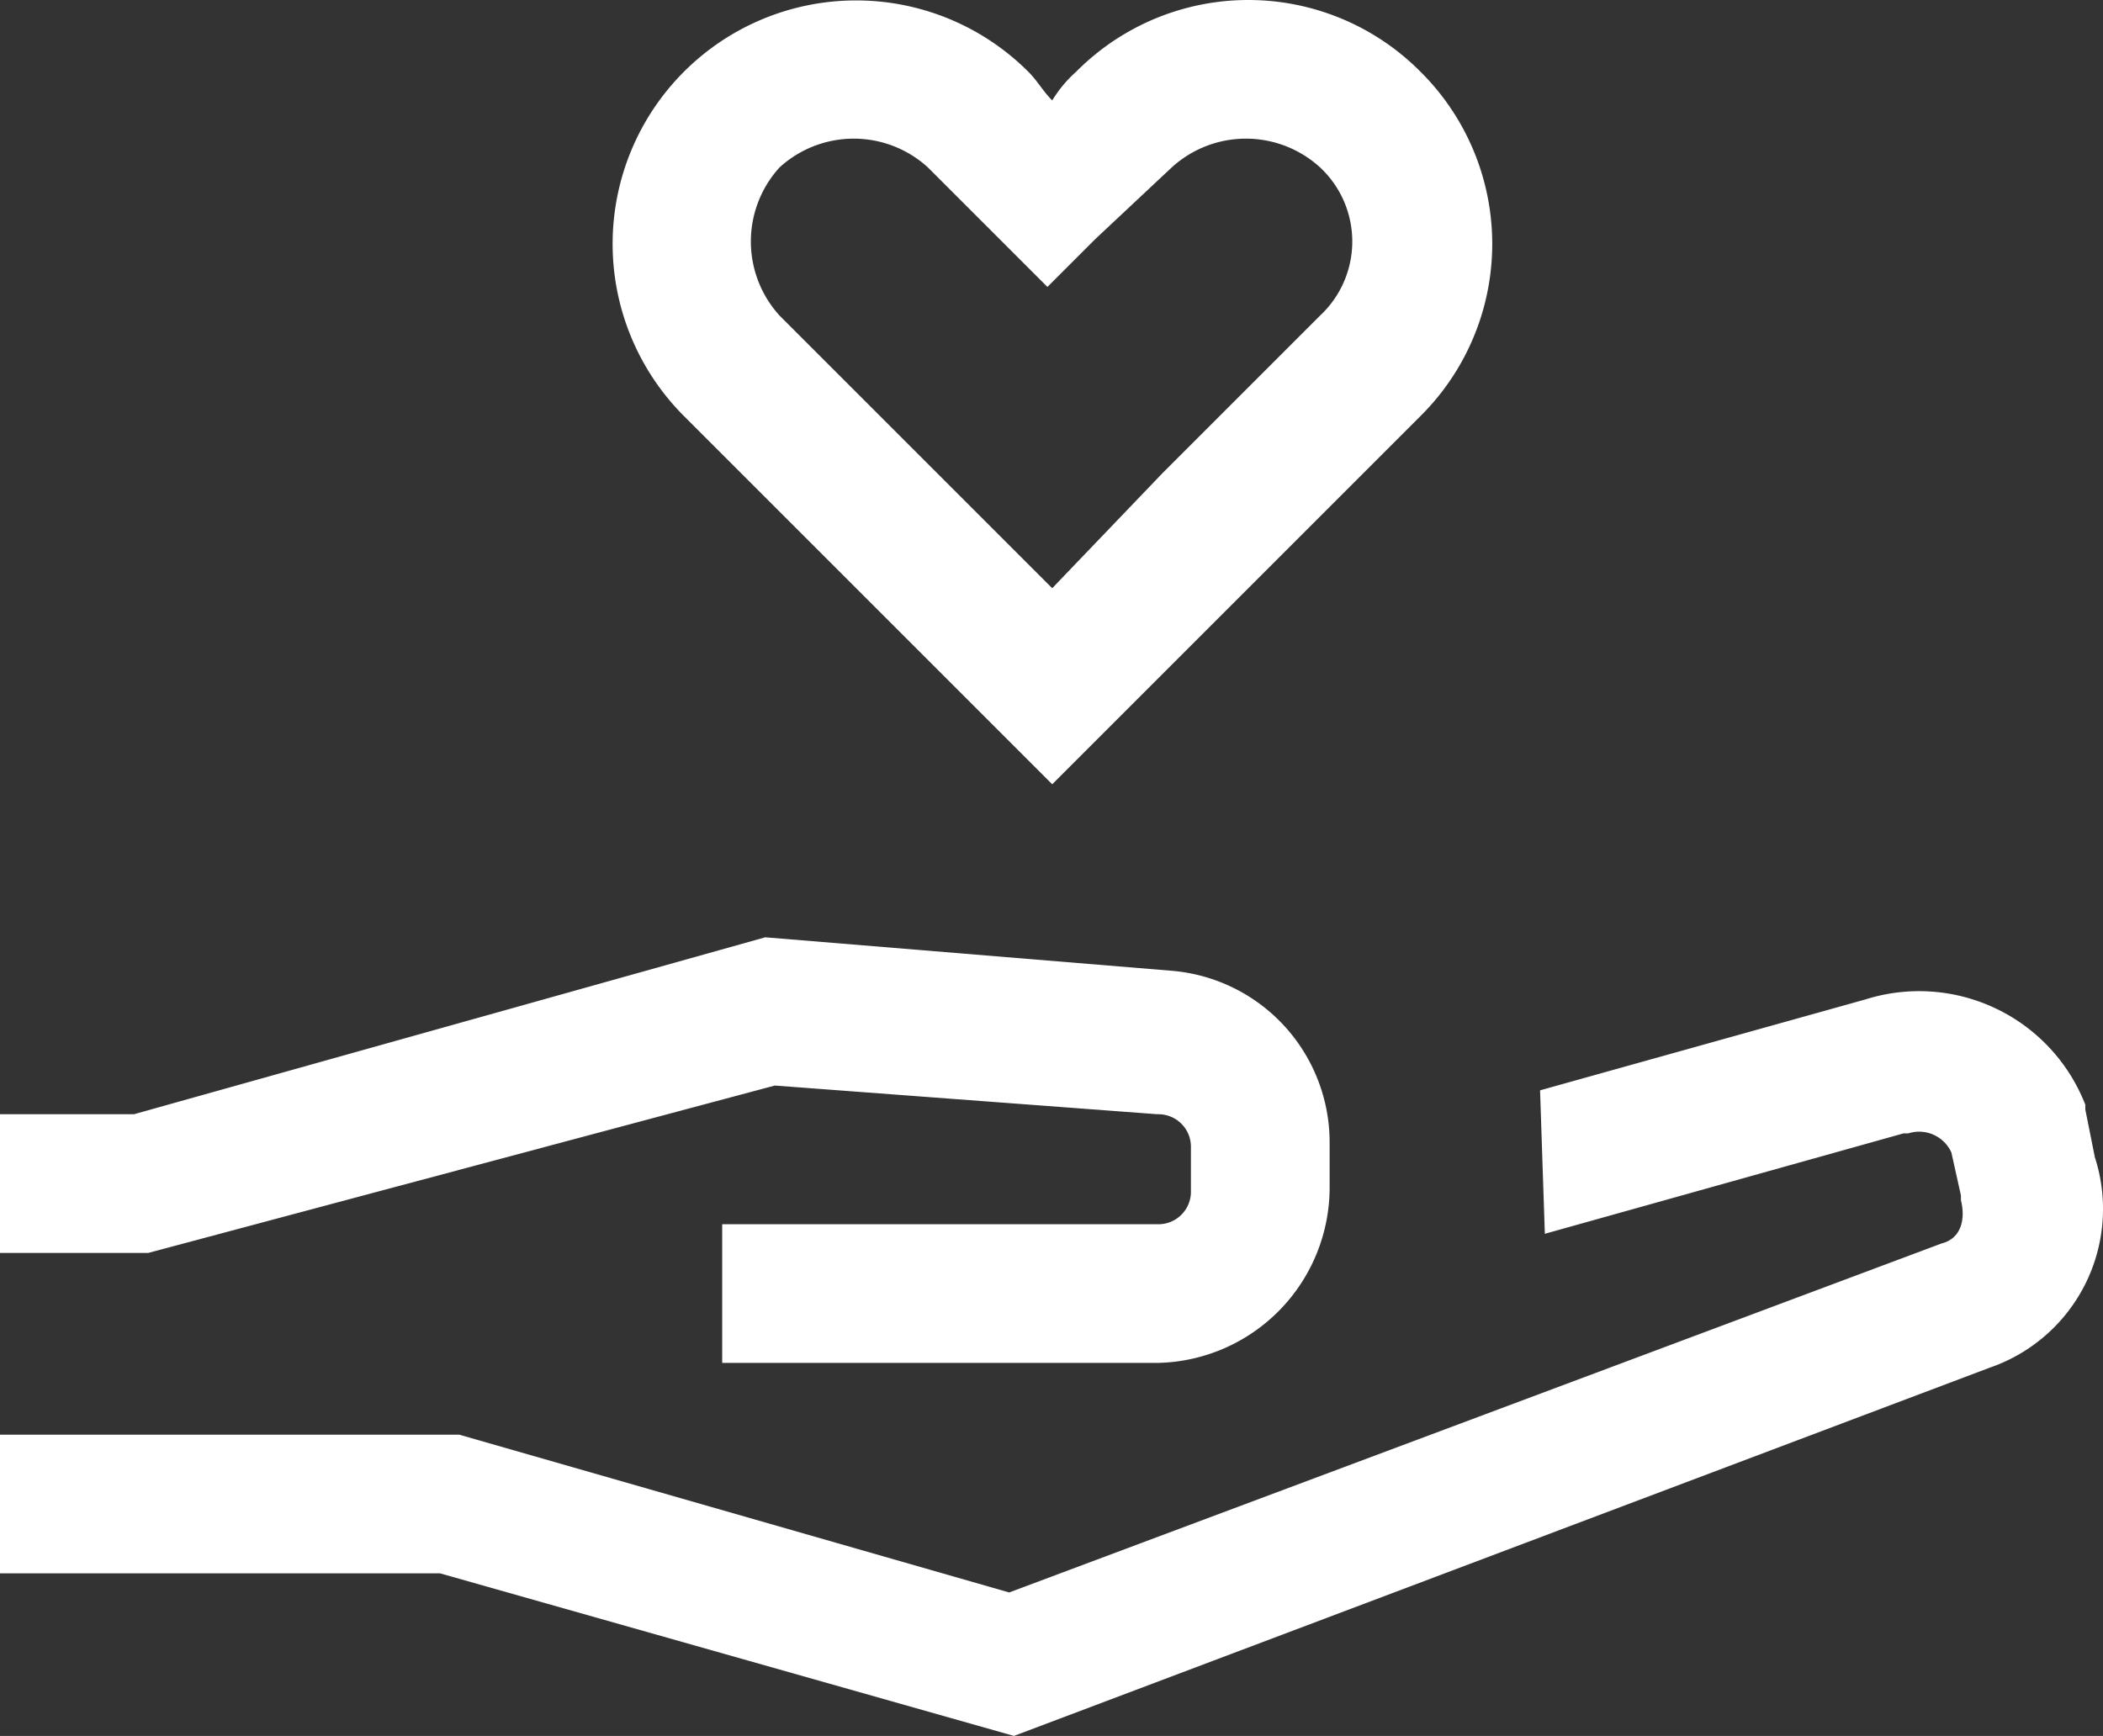
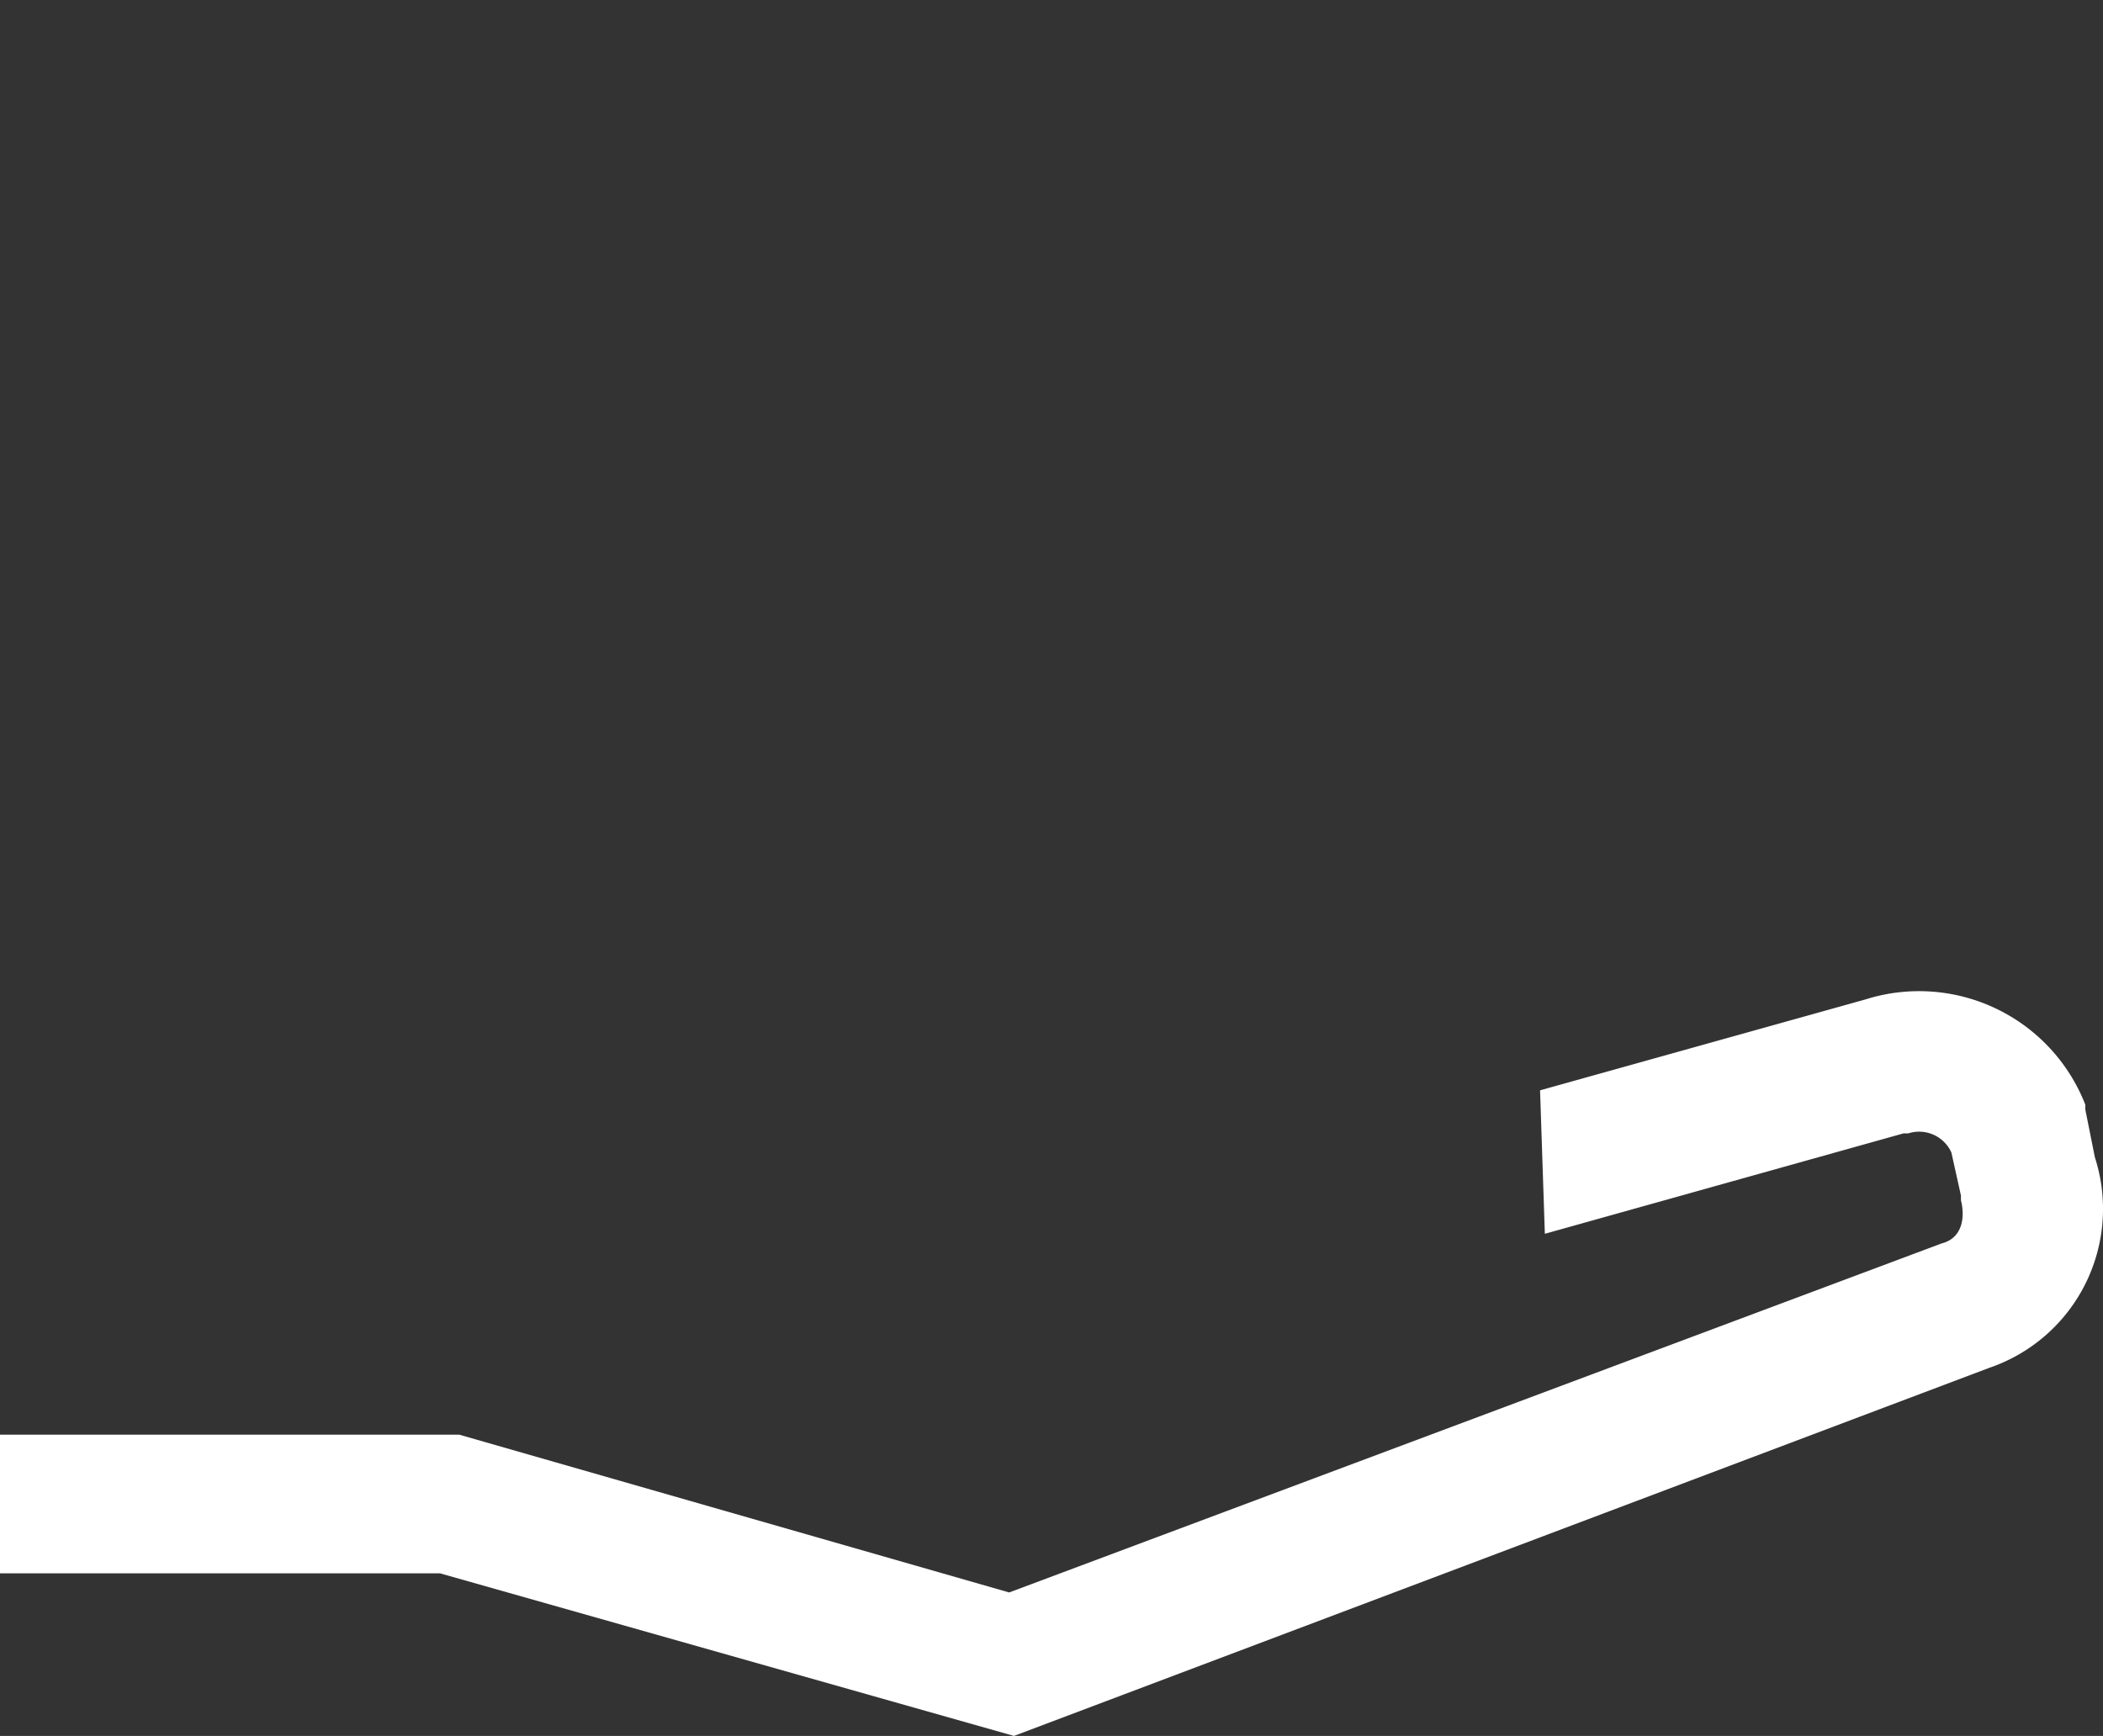
<svg xmlns="http://www.w3.org/2000/svg" viewBox="0 0 43.97 36.3">
  <rect x="0" y="0" width="43.97" height="36.3" fill="#333333" stroke="none" />
  <defs>
    <style>.cls-1{fill:#fff;}</style>
  </defs>
  <g id="Ebene_2" data-name="Ebene 2">
    <g id="Ebene_1-2" data-name="Ebene 1">
-       <path class="cls-1" d="M29.7,1.5a5.07,5.07,0,0,0-7.2,0h0a2.65,2.65,0,0,0-.5.6c-.2-.2-.3-.4-.5-.6a5.09,5.09,0,0,0-7.2,7.2L22,16.4l7.7-7.7a5.07,5.07,0,0,0,0-7.2ZM27.6,6.6,24.3,9.9h0L22,12.3,19.6,9.9,16.3,6.6h0a2.3,2.3,0,0,1,0-3.1,2.3,2.3,0,0,1,3.1,0L20.9,5l1,1,1-1,1.6-1.5a2.3,2.3,0,0,1,3.1,0,2.12,2.12,0,0,1,0,3.1ZM24.2,28.5H15.1V25.6h9.1a.68.68,0,0,0,.7-.7h0V24a.68.68,0,0,0-.7-.7l-8-.6L3.1,26.2H0V23.3H2.8L16,19.6l8.5.7a3.6,3.6,0,0,1,3.3,3.6v.9A3.67,3.67,0,0,1,24.2,28.5Z" />
      <path class="cls-1" d="M43.8,24.2l-.2-1v-.1A3.73,3.73,0,0,0,39,20.9l-6.8,1.9.1,3,7.5-2.1h.1a.74.74,0,0,1,.9.4l.2.9v.1c.1.4,0,.8-.4.9L21.1,33.3,9.6,30H0v2.9H9.2l12,3.4,20.4-7.7A3.51,3.51,0,0,0,43.8,24.2Z" />
    </g>
  </g>
</svg>